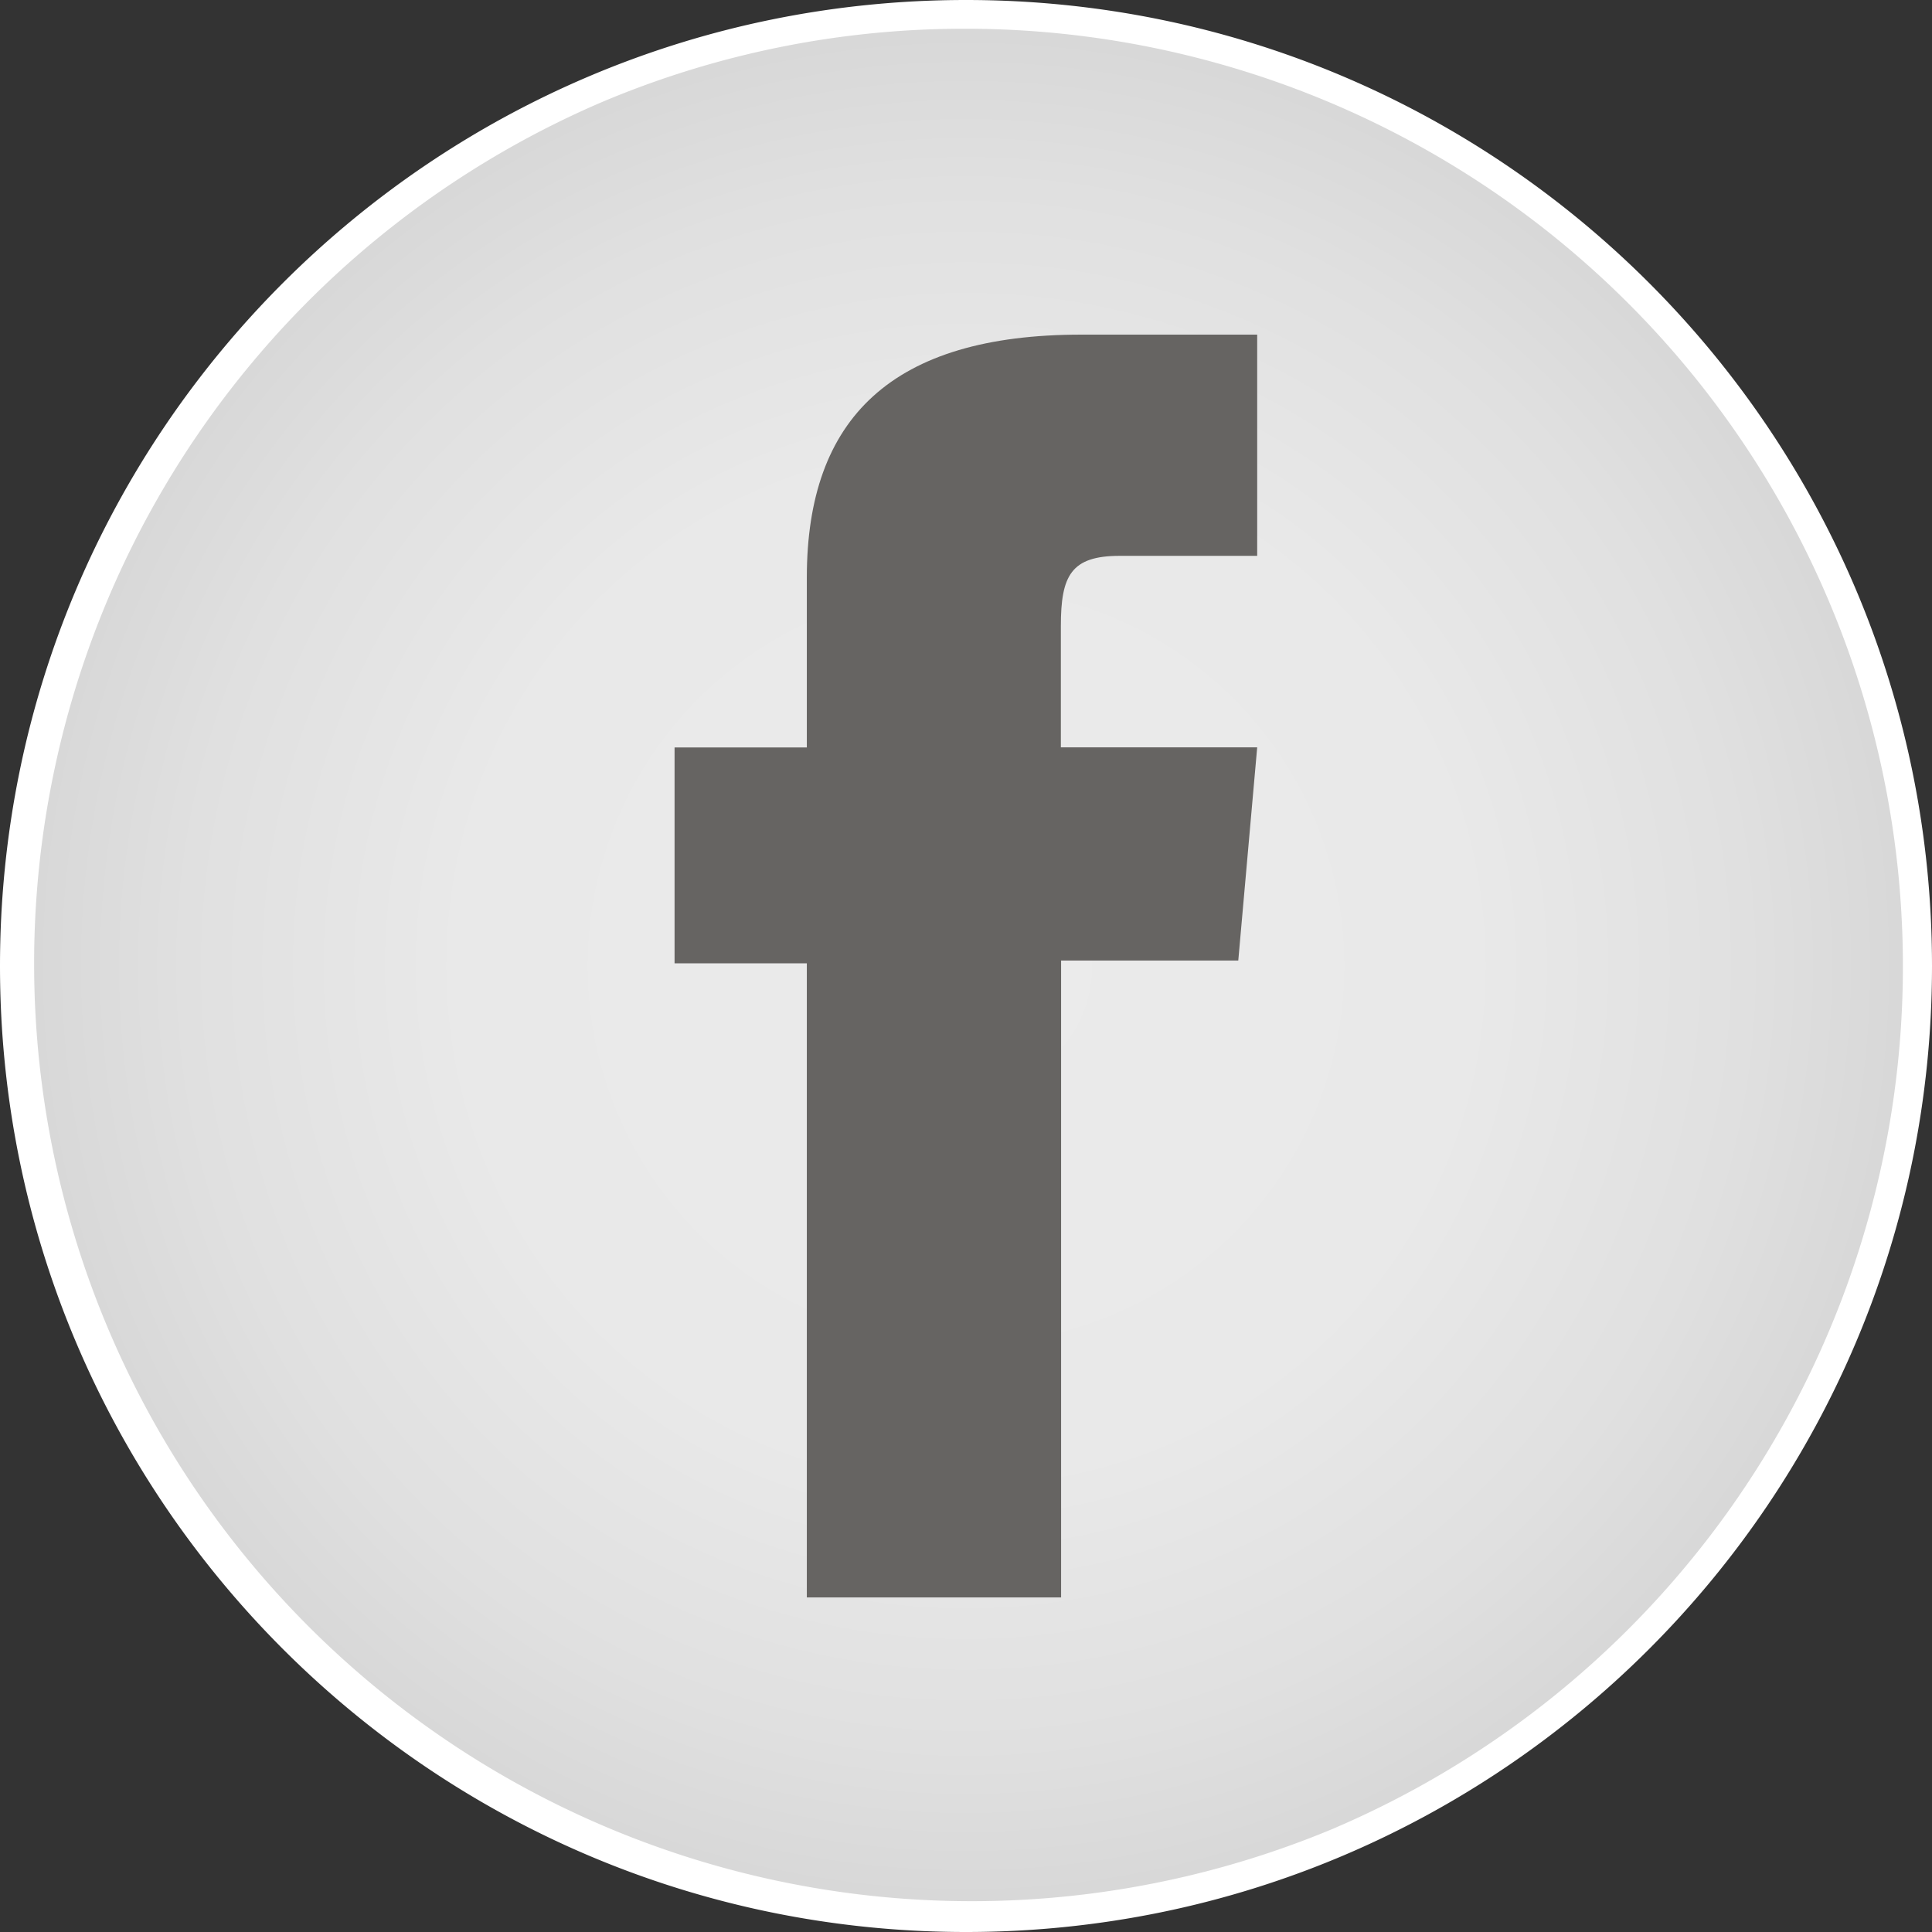
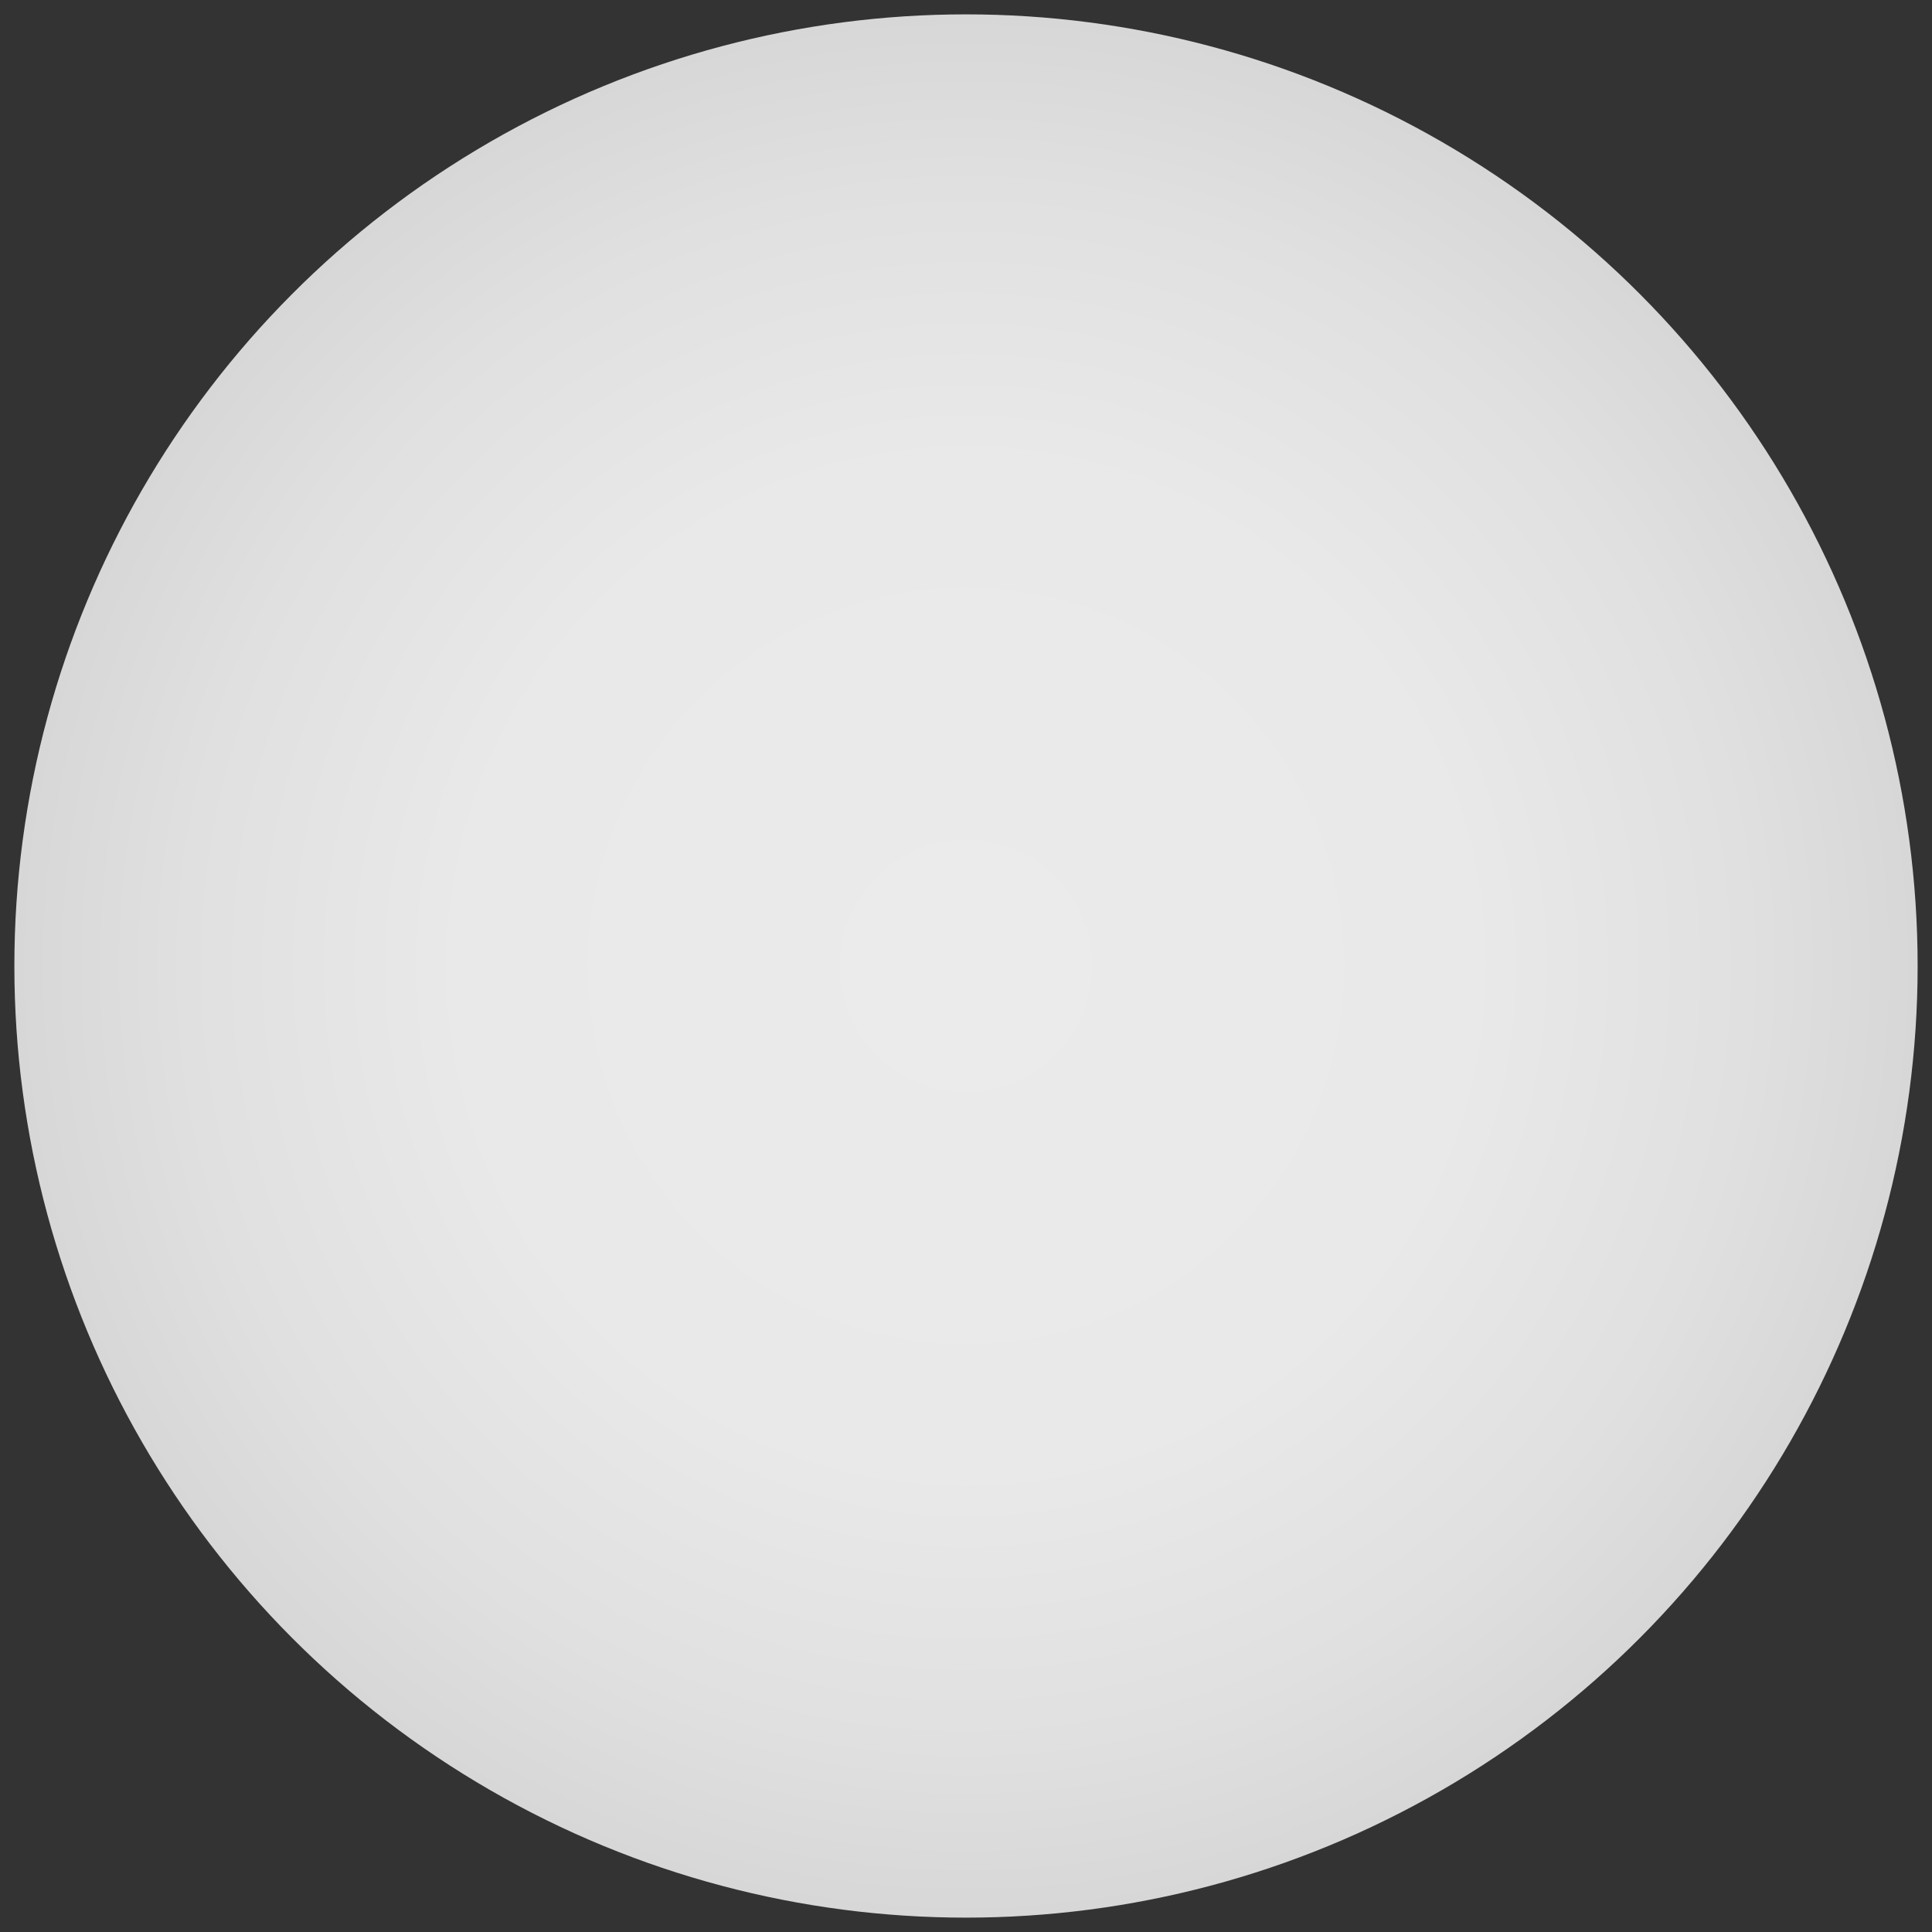
<svg xmlns="http://www.w3.org/2000/svg" id="Capa_1" data-name="Capa 1" viewBox="0 0 403.46 403.46">
  <rect x="0" y="0" width="403.46" height="403.46" fill="#333333" stroke="none" />
  <defs>
    <style>.cls-1{fill:url(#Sfumatura_senza_nome_6);}.cls-2{fill:#fff;}.cls-3{fill:#666462;}</style>
    <radialGradient id="Sfumatura_senza_nome_6" cx="201.73" cy="201.73" r="198.73" gradientUnits="userSpaceOnUse">
      <stop offset="0" stop-color="#ebebeb" />
      <stop offset="0.53" stop-color="#e9e9e9" />
      <stop offset="0.82" stop-color="#e0e0e0" />
      <stop offset="1" stop-color="#d7d7d7" />
    </radialGradient>
  </defs>
  <title>Zenith FB copia - Sito</title>
  <circle class="cls-1" cx="201.73" cy="201.73" r="198.73" />
-   <path class="cls-2" d="M201.73,6a195.79,195.79,0,0,1,76.19,376.09A195.79,195.79,0,0,1,125.55,21.38,194.38,194.38,0,0,1,201.73,6m0-6C90.32,0,0,90.32,0,201.73S90.32,403.46,201.73,403.46s201.73-90.31,201.73-201.73S313.15,0,201.73,0Z" />
-   <path class="cls-3" d="M168.49,333.59h53.1v-133h37l3.95-44.52h-41V130.73c0-10.5,2.11-14.65,12.26-14.65h28.74V69.88H225.82c-39.51,0-57.33,17.4-57.33,50.71v35.5H140.87v45.08h27.62Z" />
</svg>